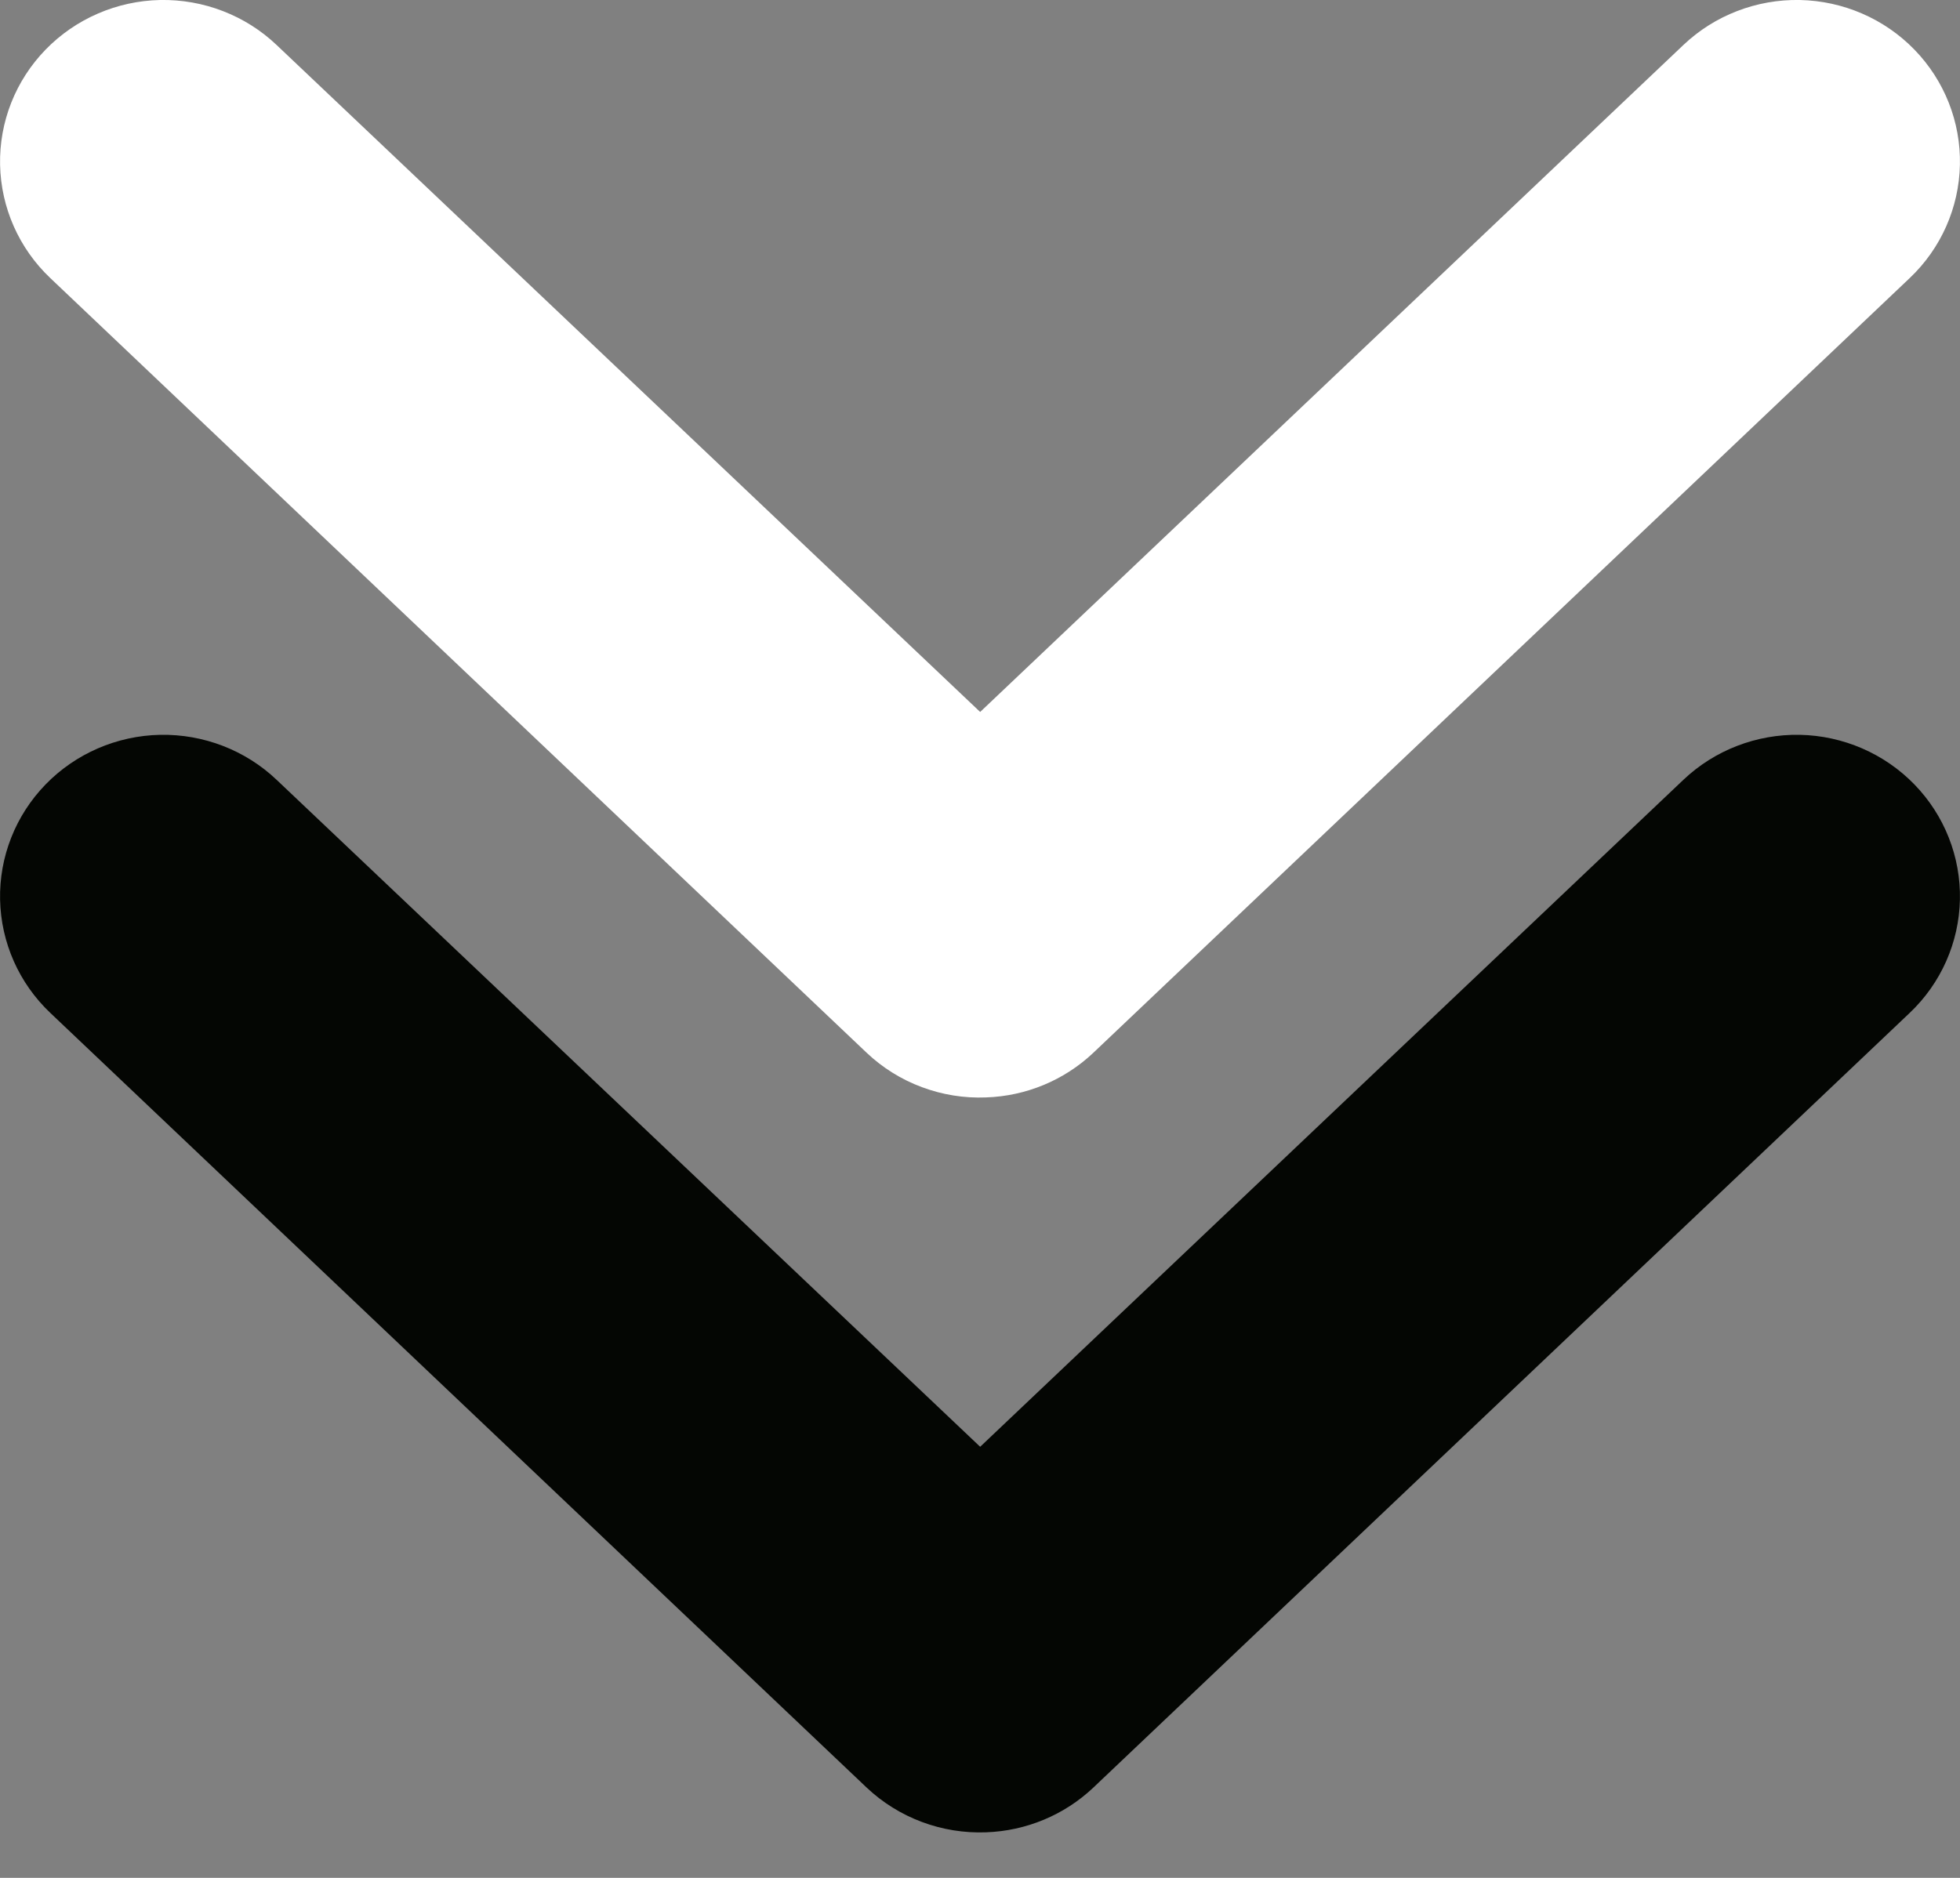
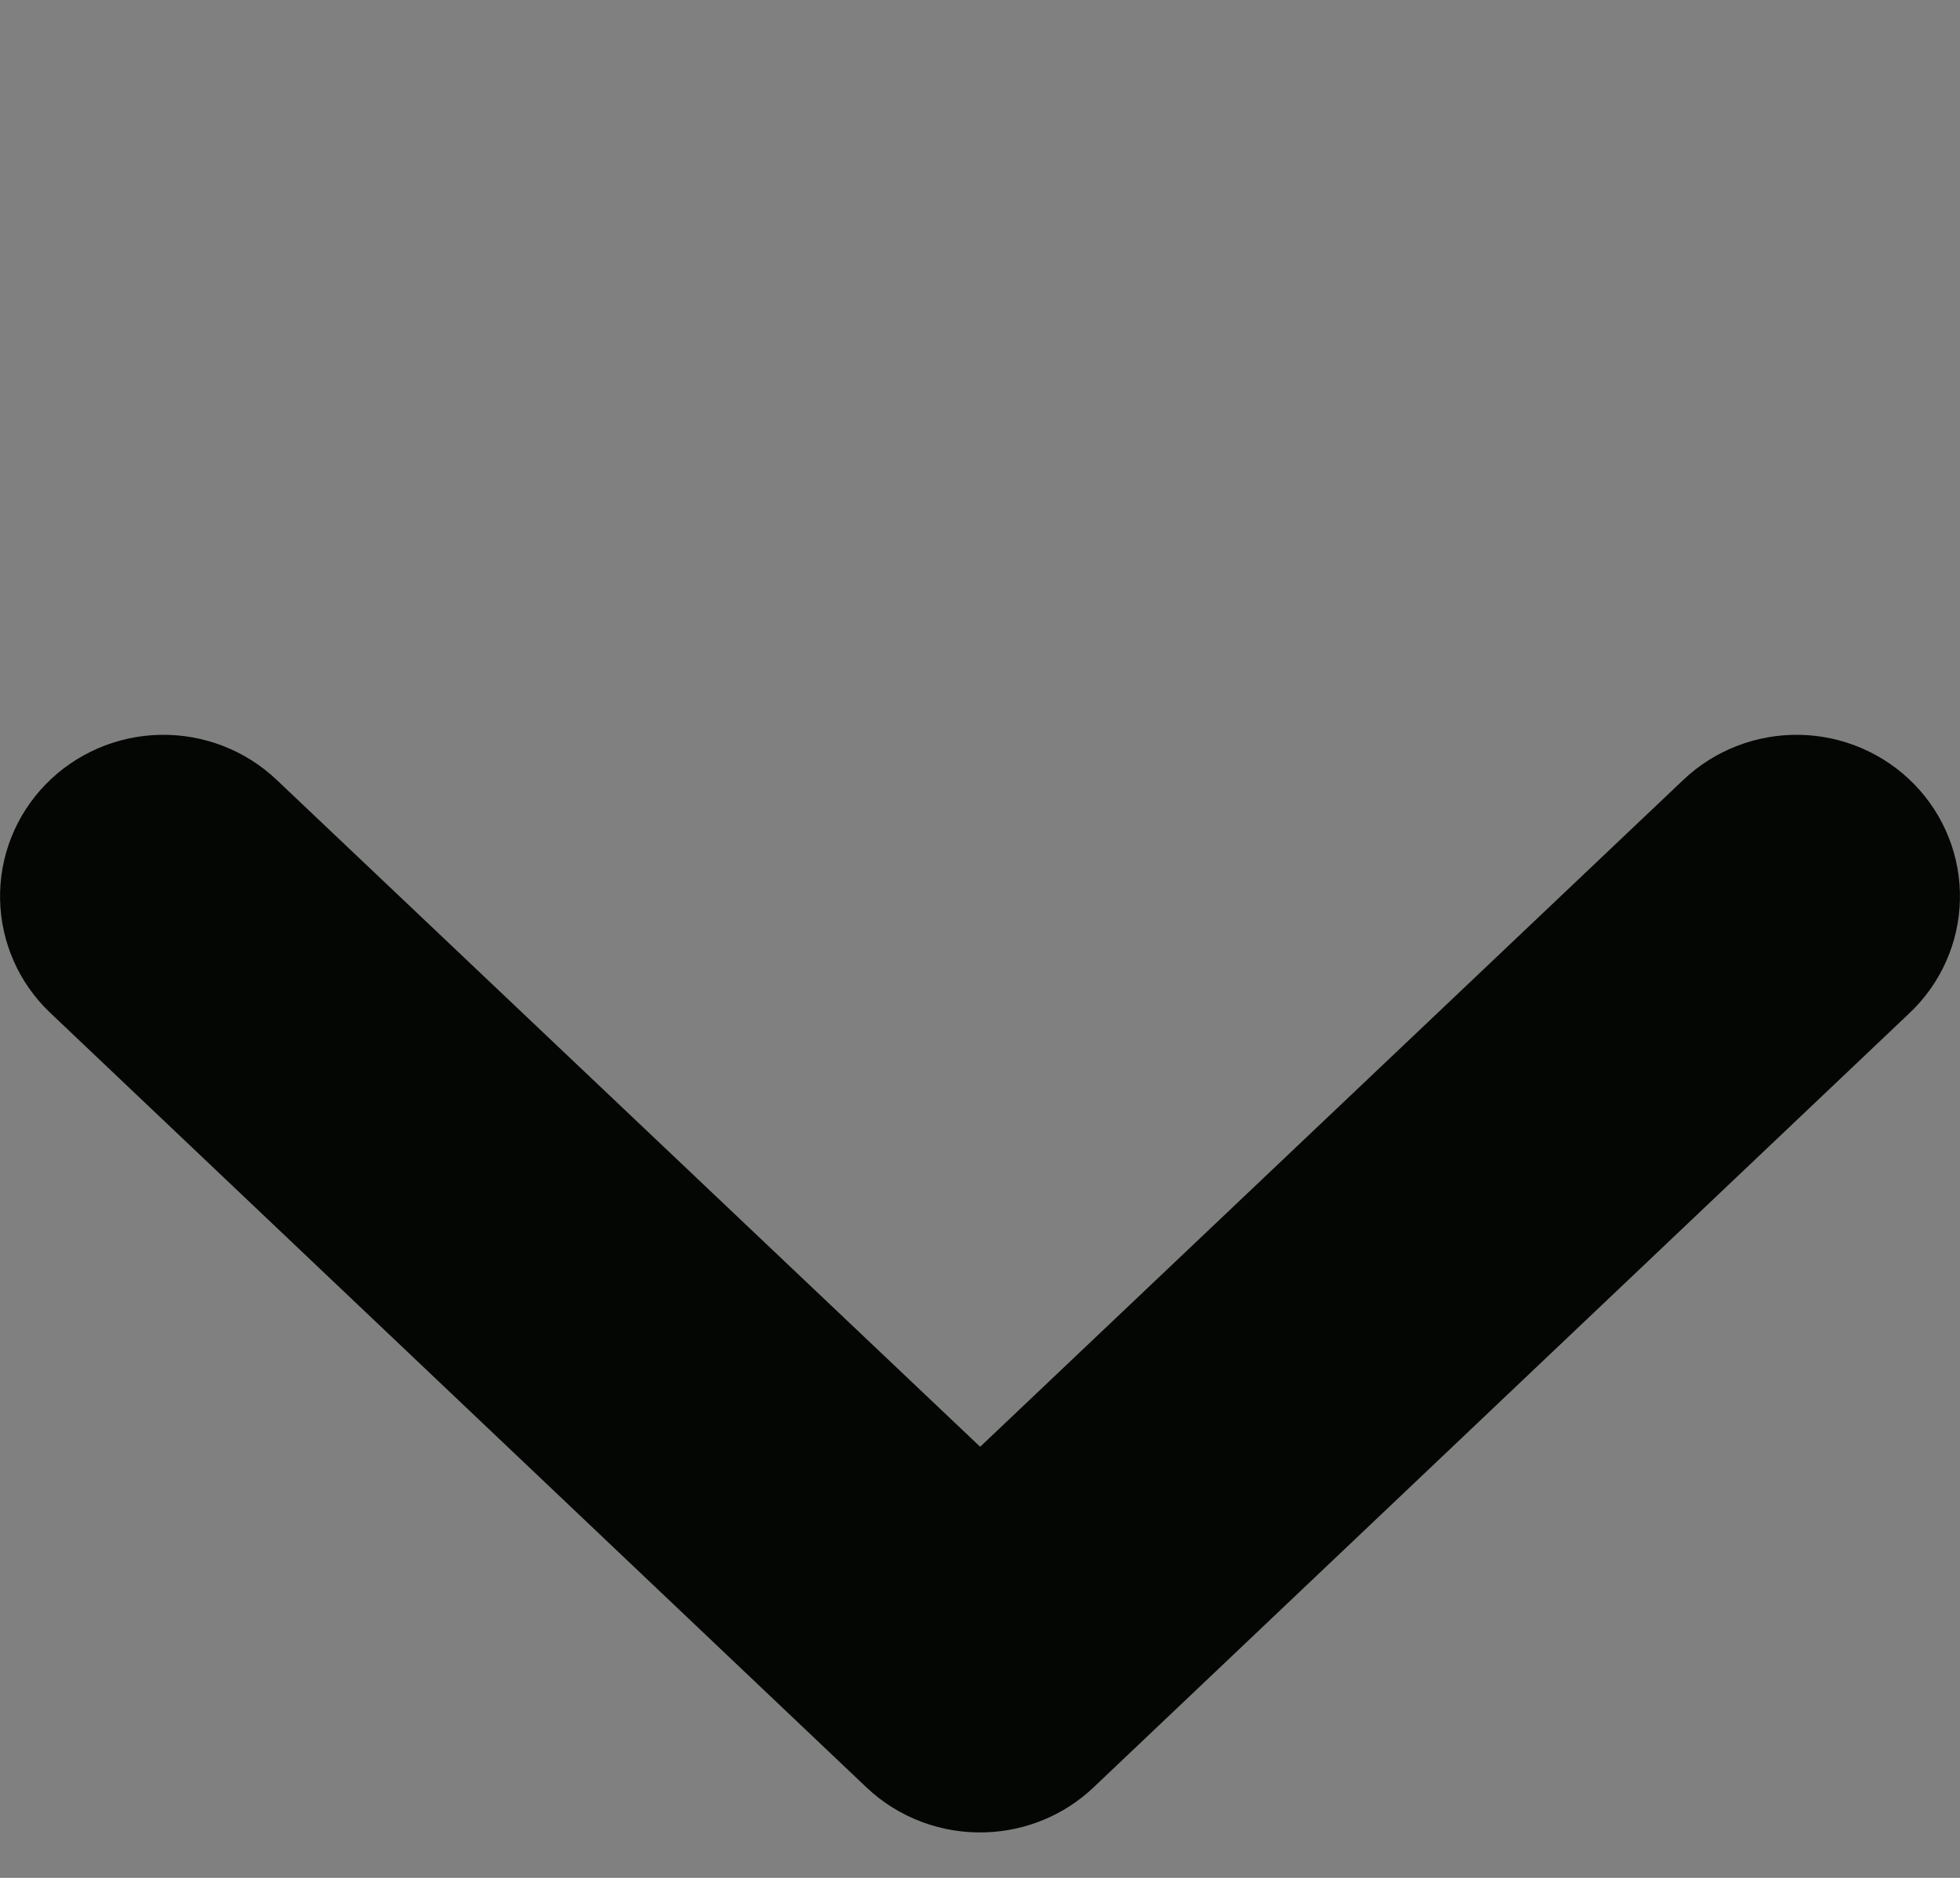
<svg xmlns="http://www.w3.org/2000/svg" width="24" height="23" viewBox="0 0 24 23" fill="none">
  <rect x="0" y="0" width="24" height="23" fill="#808080" stroke="none" />
  <path d="M12.074 22.442C12.564 22.425 13.031 22.231 13.386 21.896L23.384 12.406C23.767 12.043 23.988 11.544 23.999 11.019C24.01 10.495 23.81 9.987 23.442 9.608C23.075 9.23 22.57 9.011 22.039 9C21.509 8.99 20.995 9.188 20.613 9.551L12.002 17.72L3.387 9.551C3.005 9.188 2.491 8.99 1.961 9C1.43 9.011 0.925 9.23 0.558 9.608C0.19 9.987 -0.01 10.495 0.001 11.019C0.012 11.544 0.233 12.043 0.616 12.406L10.614 21.896C10.808 22.079 11.037 22.221 11.288 22.315C11.539 22.409 11.806 22.452 12.074 22.442V22.442Z" fill="#040603" />
-   <path d="M12.074 13.441C12.564 13.425 13.031 13.231 13.386 12.896L23.384 3.406C23.767 3.043 23.988 2.544 23.999 2.019C24.01 1.494 23.81 0.987 23.442 0.608C23.075 0.23 22.57 0.011 22.039 0C21.509 -0.01 20.995 0.188 20.613 0.551L12.002 8.72L3.387 0.551C3.005 0.188 2.491 -0.01 1.961 0C1.43 0.011 0.925 0.23 0.558 0.608C0.19 0.987 -0.01 1.494 0.001 2.019C0.012 2.544 0.233 3.043 0.616 3.406L10.614 12.896C10.808 13.079 11.037 13.222 11.288 13.315C11.539 13.409 11.806 13.452 12.074 13.441V13.441Z" fill="white" />
</svg>